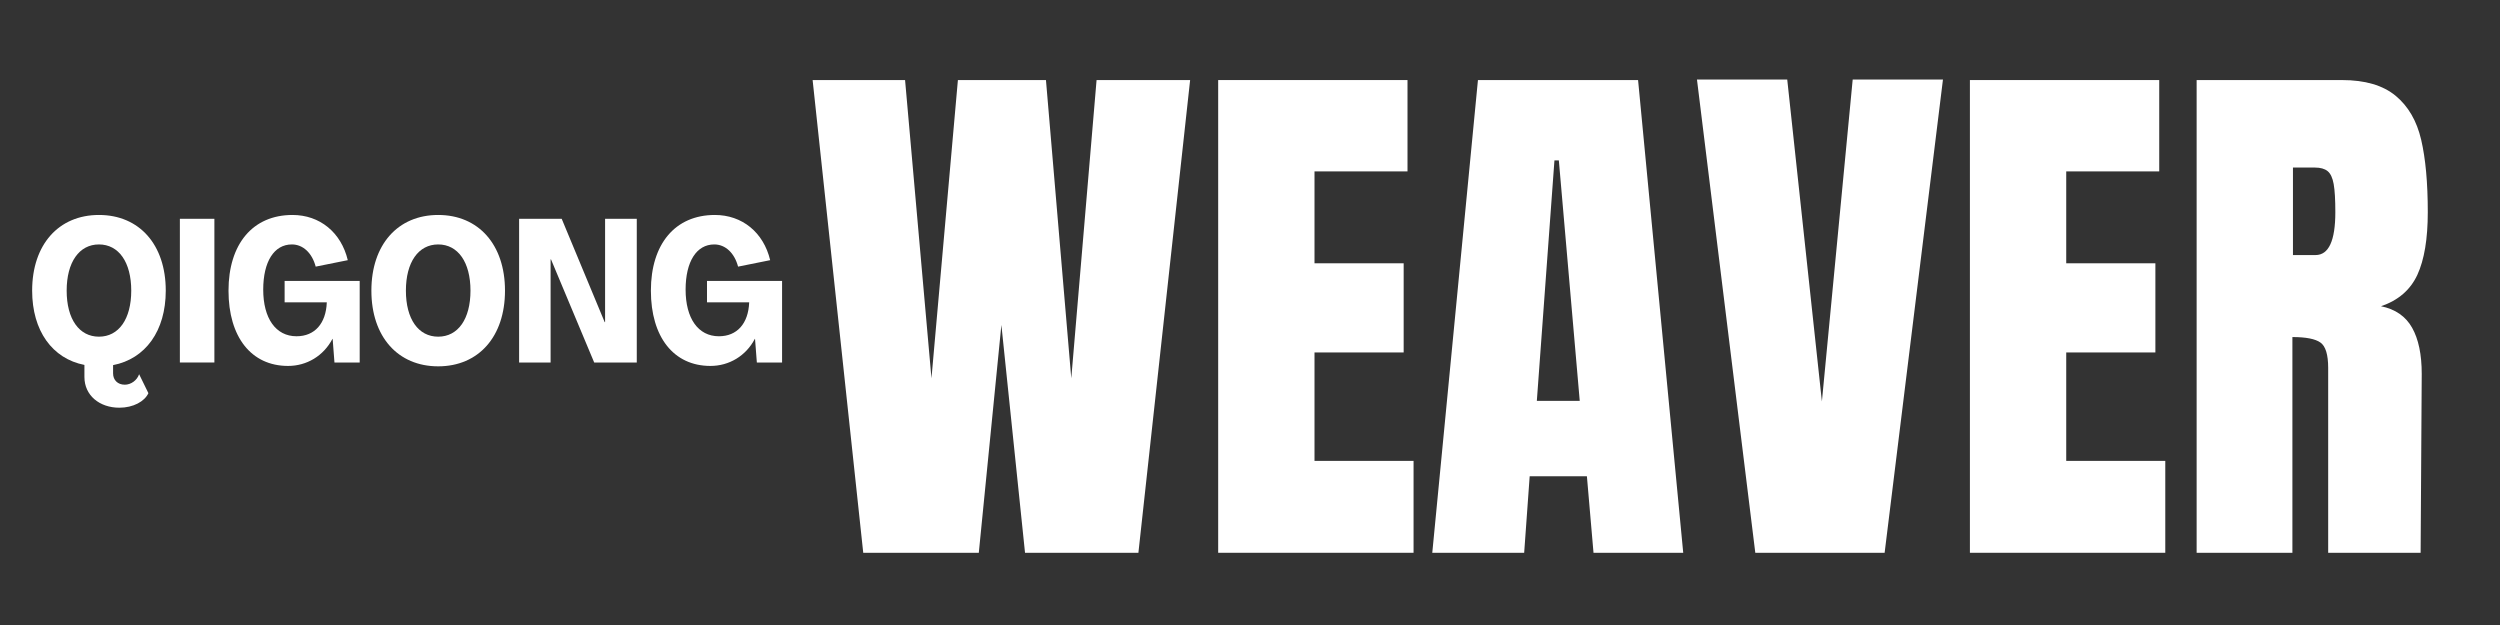
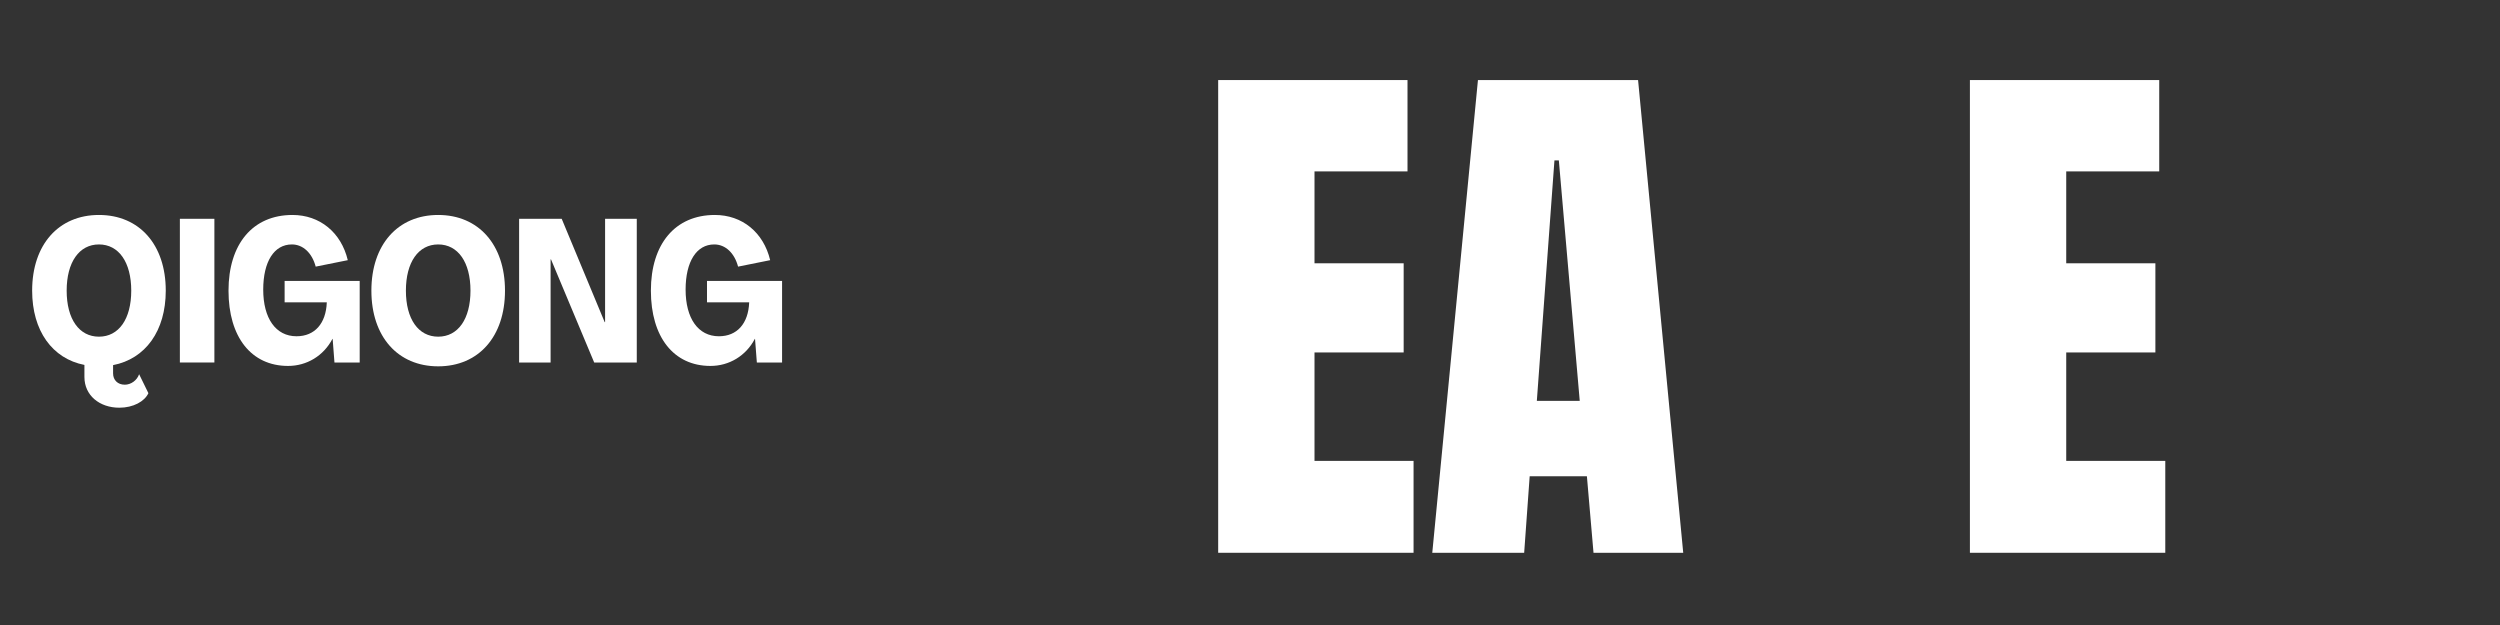
<svg xmlns="http://www.w3.org/2000/svg" width="1600" viewBox="0 0 1200 300" height="400" preserveAspectRatio="xMidYMid meet">
  <rect x="0" y="0" width="1200" height="300" fill="#333333" stroke="none" />
  <defs>
    <g />
  </defs>
  <g fill="#ffffff" fill-opacity="1">
    <g transform="translate(13.01, 174)">
      <g>
        <path d="M 46.891 10.656 C 43.496 10.656 41.27 8.43 41.27 5.23 L 41.27 1.258 C 56.77 -1.742 66.555 -15.113 66.555 -34.488 C 66.555 -56.578 53.863 -70.816 34.488 -70.816 C 15.113 -70.816 2.422 -56.578 2.422 -34.488 C 2.422 -15.211 12.109 -1.84 27.512 1.164 L 27.512 6.977 C 27.512 15.793 34.777 21.699 44.273 21.699 C 50.957 21.699 56.383 18.699 58.223 14.727 L 53.766 5.617 C 52.797 8.523 49.891 10.656 46.891 10.656 Z M 18.988 -34.488 C 18.988 -48.148 24.996 -56.672 34.488 -56.672 C 43.98 -56.672 49.988 -48.148 49.988 -34.488 C 49.988 -20.828 43.98 -12.398 34.488 -12.398 C 24.996 -12.398 18.988 -20.828 18.988 -34.488 Z M 18.988 -34.488 " />
      </g>
    </g>
  </g>
  <g fill="#ffffff" fill-opacity="1">
    <g transform="translate(81.979, 174)">
      <g>
        <path d="M 4.359 0 L 20.926 0 L 20.926 -68.977 L 4.359 -68.977 Z M 4.359 0 " />
      </g>
    </g>
  </g>
  <g fill="#ffffff" fill-opacity="1">
    <g transform="translate(107.261, 174)">
      <g>
        <path d="M 31 1.648 C 40.012 1.648 48.051 -3.195 52.312 -11.336 L 52.41 -11.336 L 53.281 0 L 65.391 0 L 65.391 -39.137 L 29.355 -39.137 L 29.355 -28.871 L 49.602 -28.871 C 49.215 -18.699 43.789 -12.594 35.07 -12.594 C 25.09 -12.594 19.086 -21.215 19.086 -34.973 C 19.086 -48.438 24.316 -56.672 32.84 -56.672 C 38.168 -56.672 42.527 -52.605 44.273 -46.016 L 59.676 -49.117 C 56.48 -62.484 46.211 -70.816 33.133 -70.816 C 14.047 -70.816 2.422 -56.867 2.422 -34.488 C 2.422 -12.207 13.367 1.648 31 1.648 Z M 31 1.648 " />
      </g>
    </g>
  </g>
  <g fill="#ffffff" fill-opacity="1">
    <g transform="translate(175.843, 174)">
      <g>
        <path d="M 34.488 1.84 C 53.863 1.84 66.555 -12.398 66.555 -34.488 C 66.555 -56.578 53.863 -70.816 34.488 -70.816 C 15.113 -70.816 2.422 -56.578 2.422 -34.488 C 2.422 -12.398 15.113 1.84 34.488 1.84 Z M 34.488 -12.398 C 24.996 -12.398 18.988 -20.828 18.988 -34.488 C 18.988 -48.148 24.996 -56.672 34.488 -56.672 C 43.98 -56.672 49.988 -48.148 49.988 -34.488 C 49.988 -20.828 43.98 -12.398 34.488 -12.398 Z M 34.488 -12.398 " />
      </g>
    </g>
  </g>
  <g fill="#ffffff" fill-opacity="1">
    <g transform="translate(244.813, 174)">
      <g>
        <path d="M 4.359 0 L 19.473 0 L 19.473 -49.504 L 19.668 -49.504 L 40.398 0 L 60.84 0 L 60.84 -68.977 L 45.629 -68.977 L 45.629 -19.375 L 45.434 -19.375 L 24.801 -68.977 L 4.359 -68.977 Z M 4.359 0 " />
      </g>
    </g>
  </g>
  <g fill="#ffffff" fill-opacity="1">
    <g transform="translate(310.005, 174)">
      <g>
        <path d="M 31 1.648 C 40.012 1.648 48.051 -3.195 52.312 -11.336 L 52.41 -11.336 L 53.281 0 L 65.391 0 L 65.391 -39.137 L 29.355 -39.137 L 29.355 -28.871 L 49.602 -28.871 C 49.215 -18.699 43.789 -12.594 35.07 -12.594 C 25.09 -12.594 19.086 -21.215 19.086 -34.973 C 19.086 -48.438 24.316 -56.672 32.84 -56.672 C 38.168 -56.672 42.527 -52.605 44.273 -46.016 L 59.676 -49.117 C 56.48 -62.484 46.211 -70.816 33.133 -70.816 C 14.047 -70.816 2.422 -56.867 2.422 -34.488 C 2.422 -12.207 13.367 1.648 31 1.648 Z M 31 1.648 " />
      </g>
    </g>
  </g>
  <g fill="#ffffff" fill-opacity="1">
    <g transform="translate(386.621, 265.334)">
      <g>
-         <path d="M 27.734 0 L 3.438 -226.906 L 47.812 -226.906 L 60.484 -83.734 L 73.172 -226.906 L 115.438 -226.906 L 127.594 -83.734 L 139.734 -226.906 L 184.641 -226.906 L 159.812 0 L 105.391 0 L 94.047 -109.359 L 83.203 0 Z M 27.734 0 " />
-       </g>
+         </g>
    </g>
  </g>
  <g fill="#ffffff" fill-opacity="1">
    <g transform="translate(574.695, 265.334)">
      <g>
        <path d="M 10.031 0 L 10.031 -226.906 L 100.906 -226.906 L 100.906 -183.062 L 56.266 -183.062 L 56.266 -138.953 L 99.062 -138.953 L 99.062 -96.156 L 56.266 -96.156 L 56.266 -44.109 L 103.812 -44.109 L 103.812 0 Z M 10.031 0 " />
      </g>
    </g>
  </g>
  <g fill="#ffffff" fill-opacity="1">
    <g transform="translate(683.525, 265.334)">
      <g>
        <path d="M 3.969 0 L 25.891 -226.906 L 102.75 -226.906 L 124.422 0 L 81.359 0 L 78.188 -36.719 L 50.719 -36.719 L 48.078 0 Z M 54.156 -72.906 L 74.75 -72.906 L 64.719 -188.344 L 62.609 -188.344 Z M 54.156 -72.906 " />
      </g>
    </g>
  </g>
  <g fill="#ffffff" fill-opacity="1">
    <g transform="translate(811.637, 265.334)">
      <g>
-         <path d="M 30.906 0 L 2.906 -227.172 L 46.234 -227.172 L 62.875 -72.641 L 77.656 -227.172 L 120.984 -227.172 L 92.984 0 Z M 30.906 0 " />
-       </g>
+         </g>
    </g>
  </g>
  <g fill="#ffffff" fill-opacity="1">
    <g transform="translate(935.524, 265.334)">
      <g>
        <path d="M 10.031 0 L 10.031 -226.906 L 100.906 -226.906 L 100.906 -183.062 L 56.266 -183.062 L 56.266 -138.953 L 99.062 -138.953 L 99.062 -96.156 L 56.266 -96.156 L 56.266 -44.109 L 103.812 -44.109 L 103.812 0 Z M 10.031 0 " />
      </g>
    </g>
  </g>
  <g fill="#ffffff" fill-opacity="1">
    <g transform="translate(1044.353, 265.334)">
      <g>
-         <path d="M 10.031 -226.906 L 79.781 -226.906 C 90.875 -226.906 99.457 -224.395 105.531 -219.375 C 111.602 -214.363 115.695 -207.32 117.812 -198.25 C 119.926 -189.176 120.984 -177.598 120.984 -163.516 C 120.984 -150.66 119.312 -140.617 115.969 -133.391 C 112.625 -126.172 106.812 -121.156 98.531 -118.344 C 105.395 -116.938 110.367 -113.5 113.453 -108.031 C 116.535 -102.57 118.078 -95.176 118.078 -85.844 L 117.547 0 L 73.172 0 L 73.172 -88.75 C 73.172 -95.094 71.938 -99.145 69.469 -100.906 C 67.008 -102.664 62.52 -103.547 56 -103.547 L 56 0 L 10.031 0 Z M 67.094 -142.906 C 73.438 -142.906 76.609 -149.773 76.609 -163.516 C 76.609 -169.504 76.344 -173.992 75.812 -176.984 C 75.281 -179.973 74.312 -182.039 72.906 -183.188 C 71.5 -184.332 69.473 -184.906 66.828 -184.906 L 56.266 -184.906 L 56.266 -142.906 Z M 67.094 -142.906 " />
-       </g>
+         </g>
    </g>
  </g>
  <g fill="#ffffff" fill-opacity="1">
    <g transform="translate(1170.347, 265.334)">
      <g />
    </g>
  </g>
</svg>